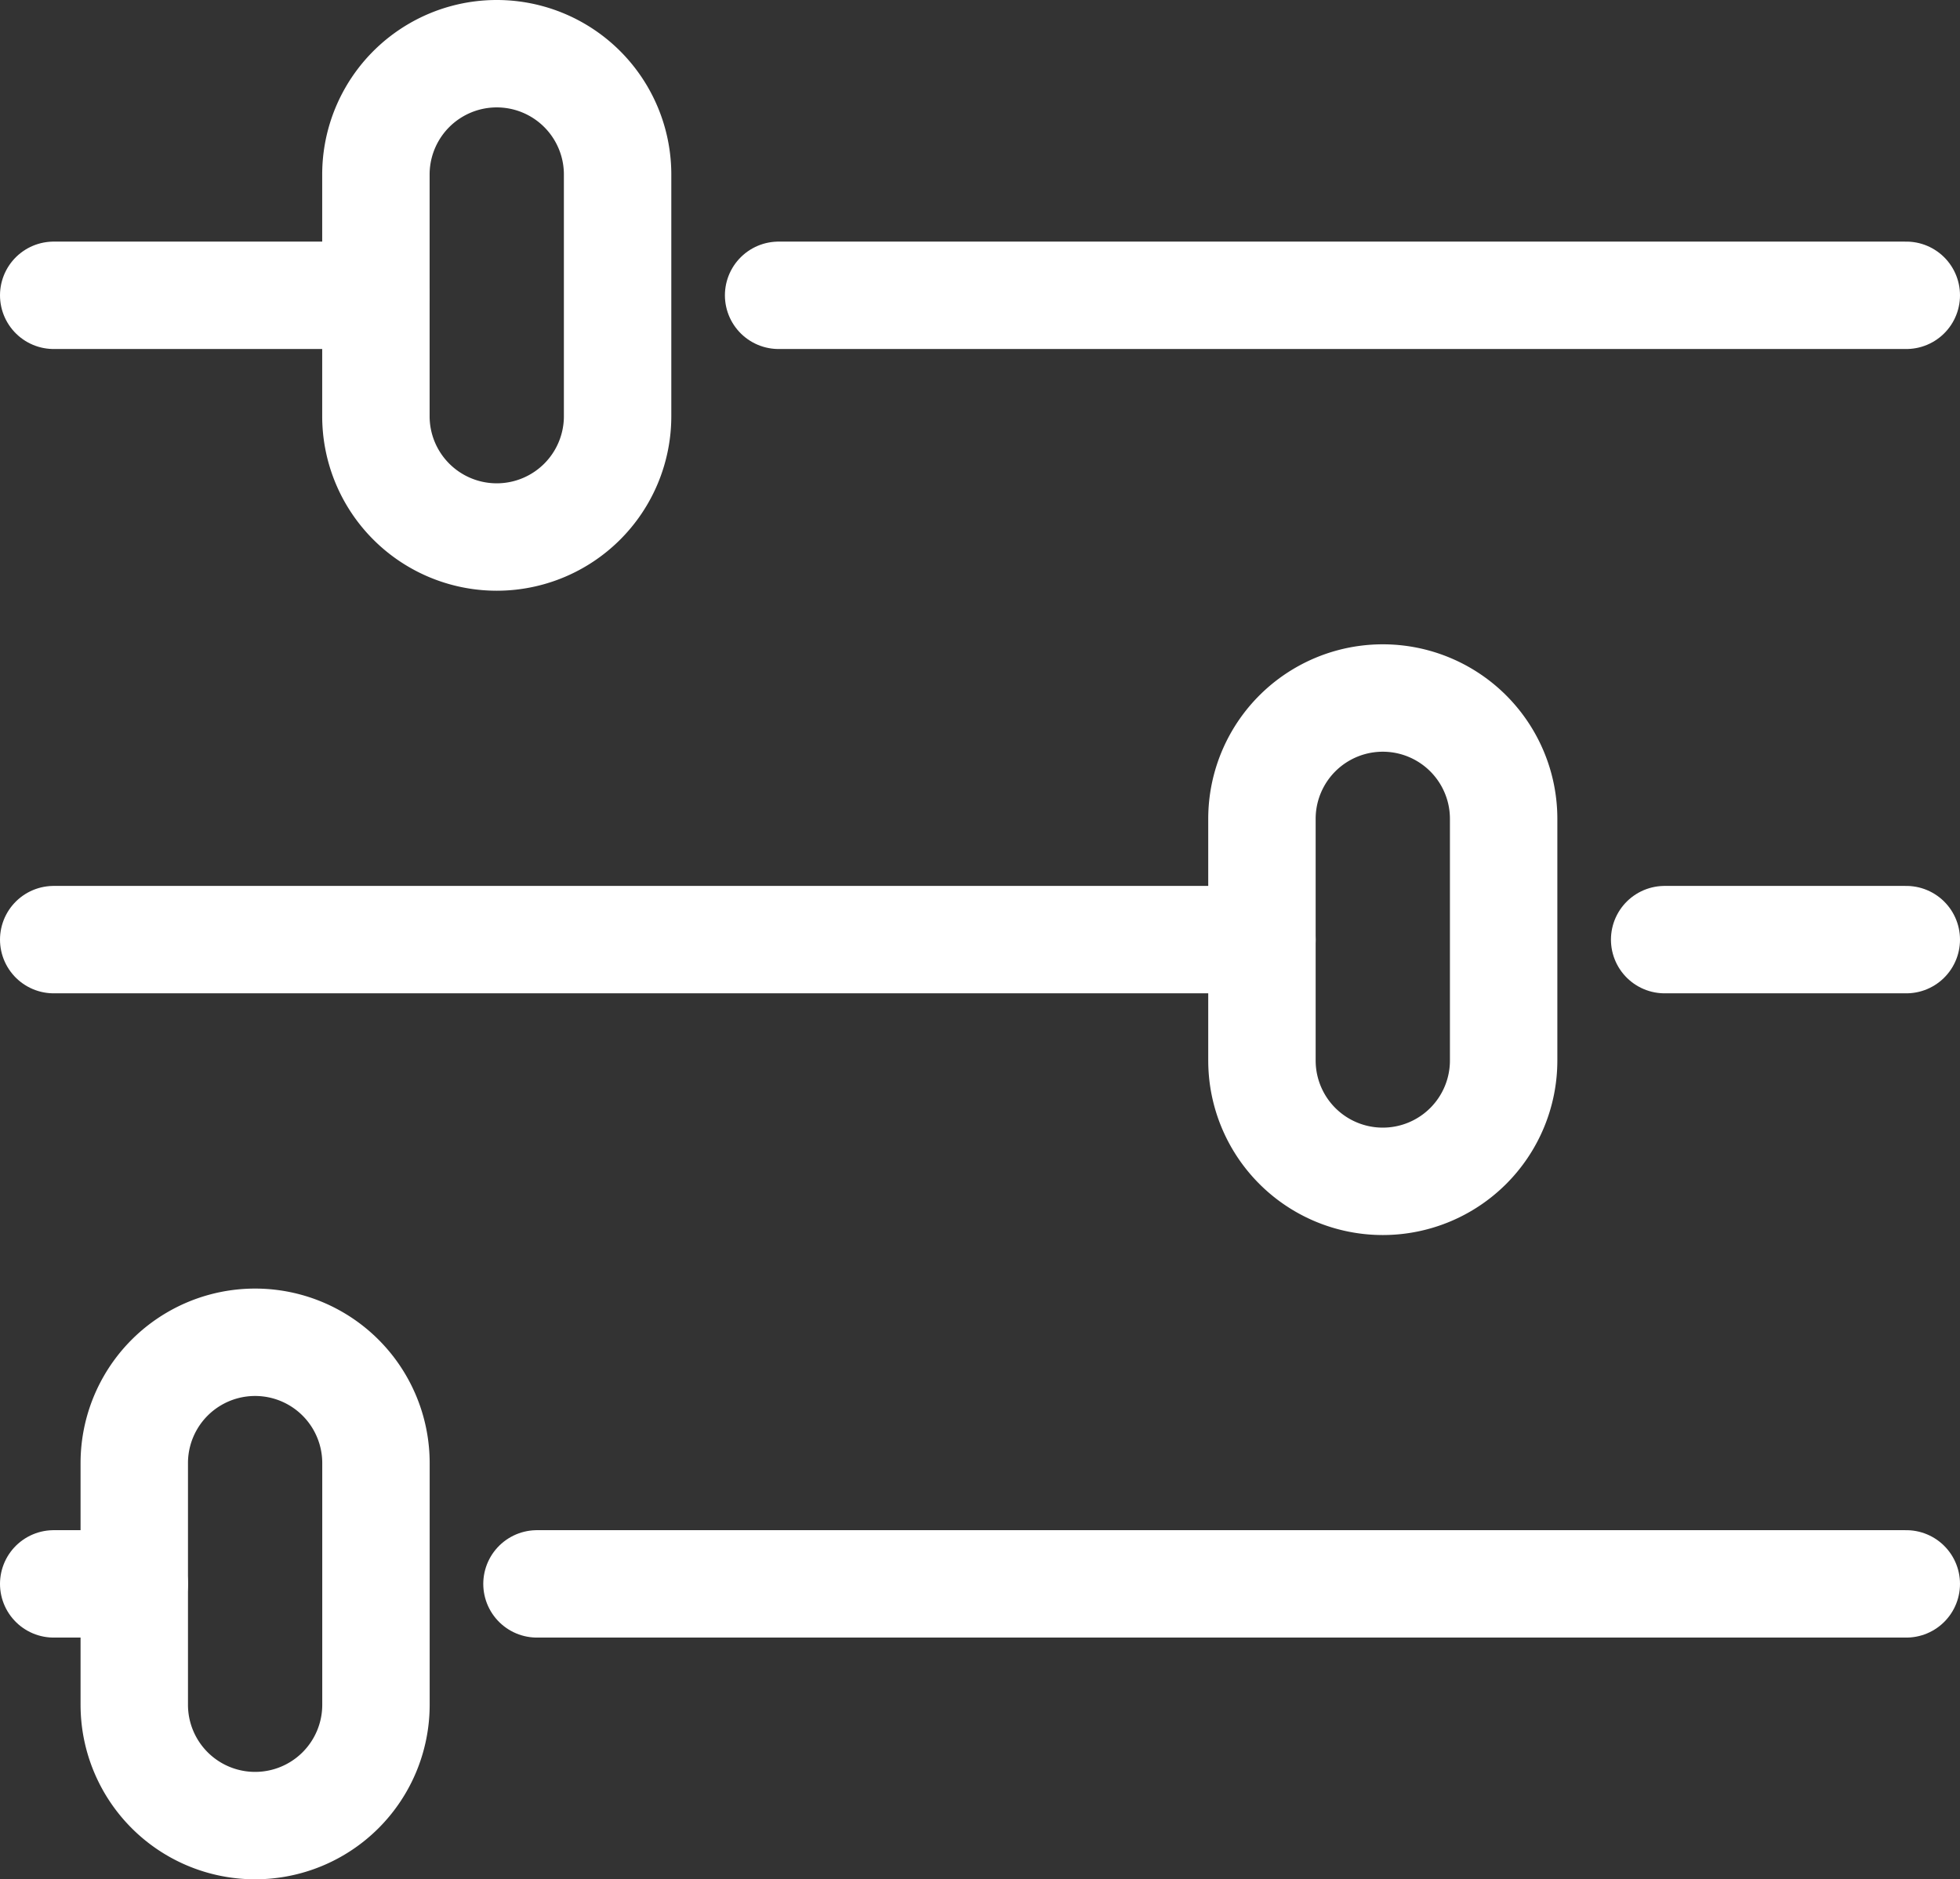
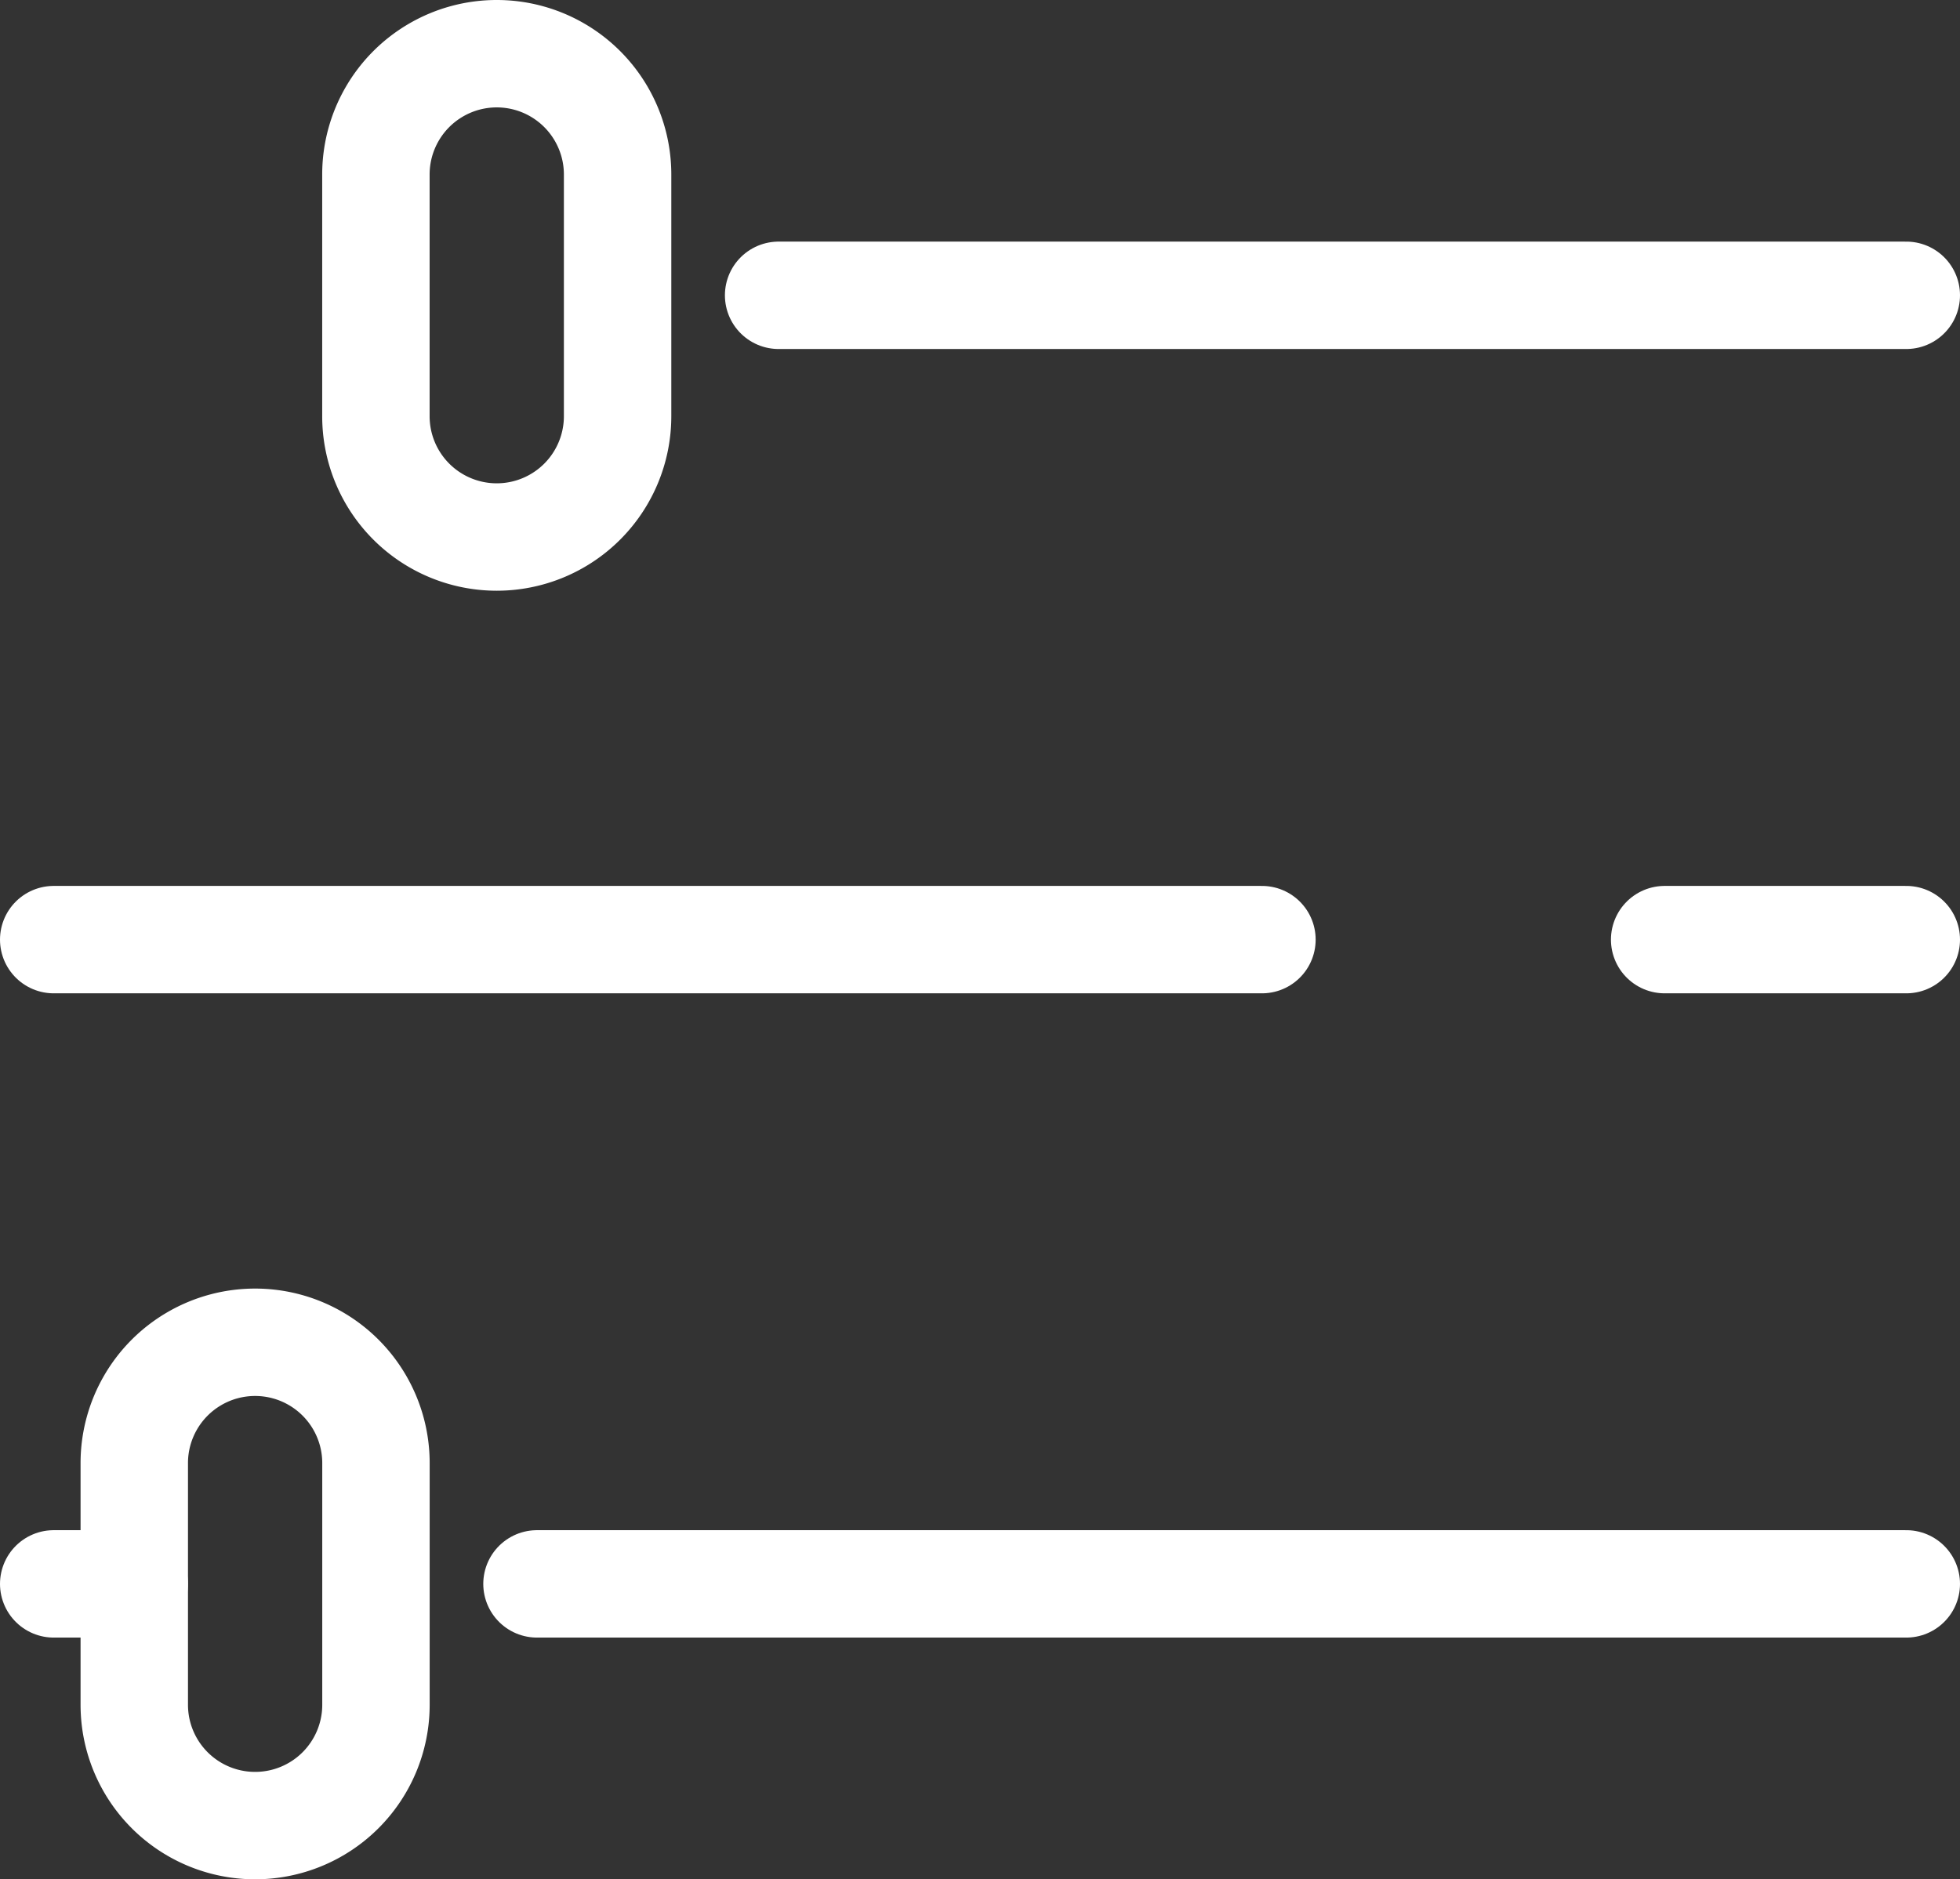
<svg xmlns="http://www.w3.org/2000/svg" width="36.493" height="34.993" viewBox="0 0 36.493 34.993">
  <rect x="0" y="0" width="36.493" height="34.993" fill="#333333" stroke="none" />
  <g id="setting" transform="translate(0.5 0.5)">
    <line id="Linie_12" data-name="Linie 12" x1="20.996" transform="translate(13.997 4.999)" fill="none" stroke="#fff" stroke-linecap="round" stroke-linejoin="round" stroke-width="2" />
-     <line id="Linie_13" data-name="Linie 13" x1="5.999" transform="translate(0.5 4.999)" fill="none" stroke="#fff" stroke-linecap="round" stroke-linejoin="round" stroke-width="2" />
    <line id="Linie_14" data-name="Linie 14" x1="4.499" transform="translate(30.494 16.997)" fill="none" stroke="#fff" stroke-linecap="round" stroke-linejoin="round" stroke-width="2" />
    <line id="Linie_15" data-name="Linie 15" x1="22.496" transform="translate(0.5 16.997)" fill="none" stroke="#fff" stroke-linecap="round" stroke-linejoin="round" stroke-width="2" />
    <line id="Linie_16" data-name="Linie 16" x1="25.495" transform="translate(9.498 28.994)" fill="none" stroke="#fff" stroke-linecap="round" stroke-linejoin="round" stroke-width="2" />
    <line id="Linie_17" data-name="Linie 17" x1="1.5" transform="translate(0.5 28.994)" fill="none" stroke="#fff" stroke-linecap="round" stroke-linejoin="round" stroke-width="2" />
    <path id="Pfad_80" data-name="Pfad 80" d="M6.75,9.5h0A2.25,2.25,0,0,1,4.5,7.249V2.75a2.25,2.25,0,0,1,4.5,0v4.5A2.25,2.25,0,0,1,6.75,9.5Z" transform="translate(1.999)" fill="none" stroke="#fff" stroke-linecap="round" stroke-linejoin="round" stroke-width="2" />
-     <path id="Pfad_81" data-name="Pfad 81" d="M17.75,17.5h0a2.25,2.25,0,0,1-2.25-2.25v-4.5a2.25,2.25,0,1,1,4.5,0v4.5A2.25,2.25,0,0,1,17.75,17.5Z" transform="translate(7.496 3.998)" fill="none" stroke="#fff" stroke-linecap="round" stroke-linejoin="round" stroke-width="2" />
    <path id="Pfad_82" data-name="Pfad 82" d="M3.75,25.5h0a2.25,2.25,0,0,1-2.25-2.25v-4.5a2.25,2.25,0,0,1,4.5,0v4.5A2.25,2.25,0,0,1,3.75,25.5Z" transform="translate(0.5 7.995)" fill="none" stroke="#fff" stroke-linecap="round" stroke-linejoin="round" stroke-width="2" />
  </g>
</svg>